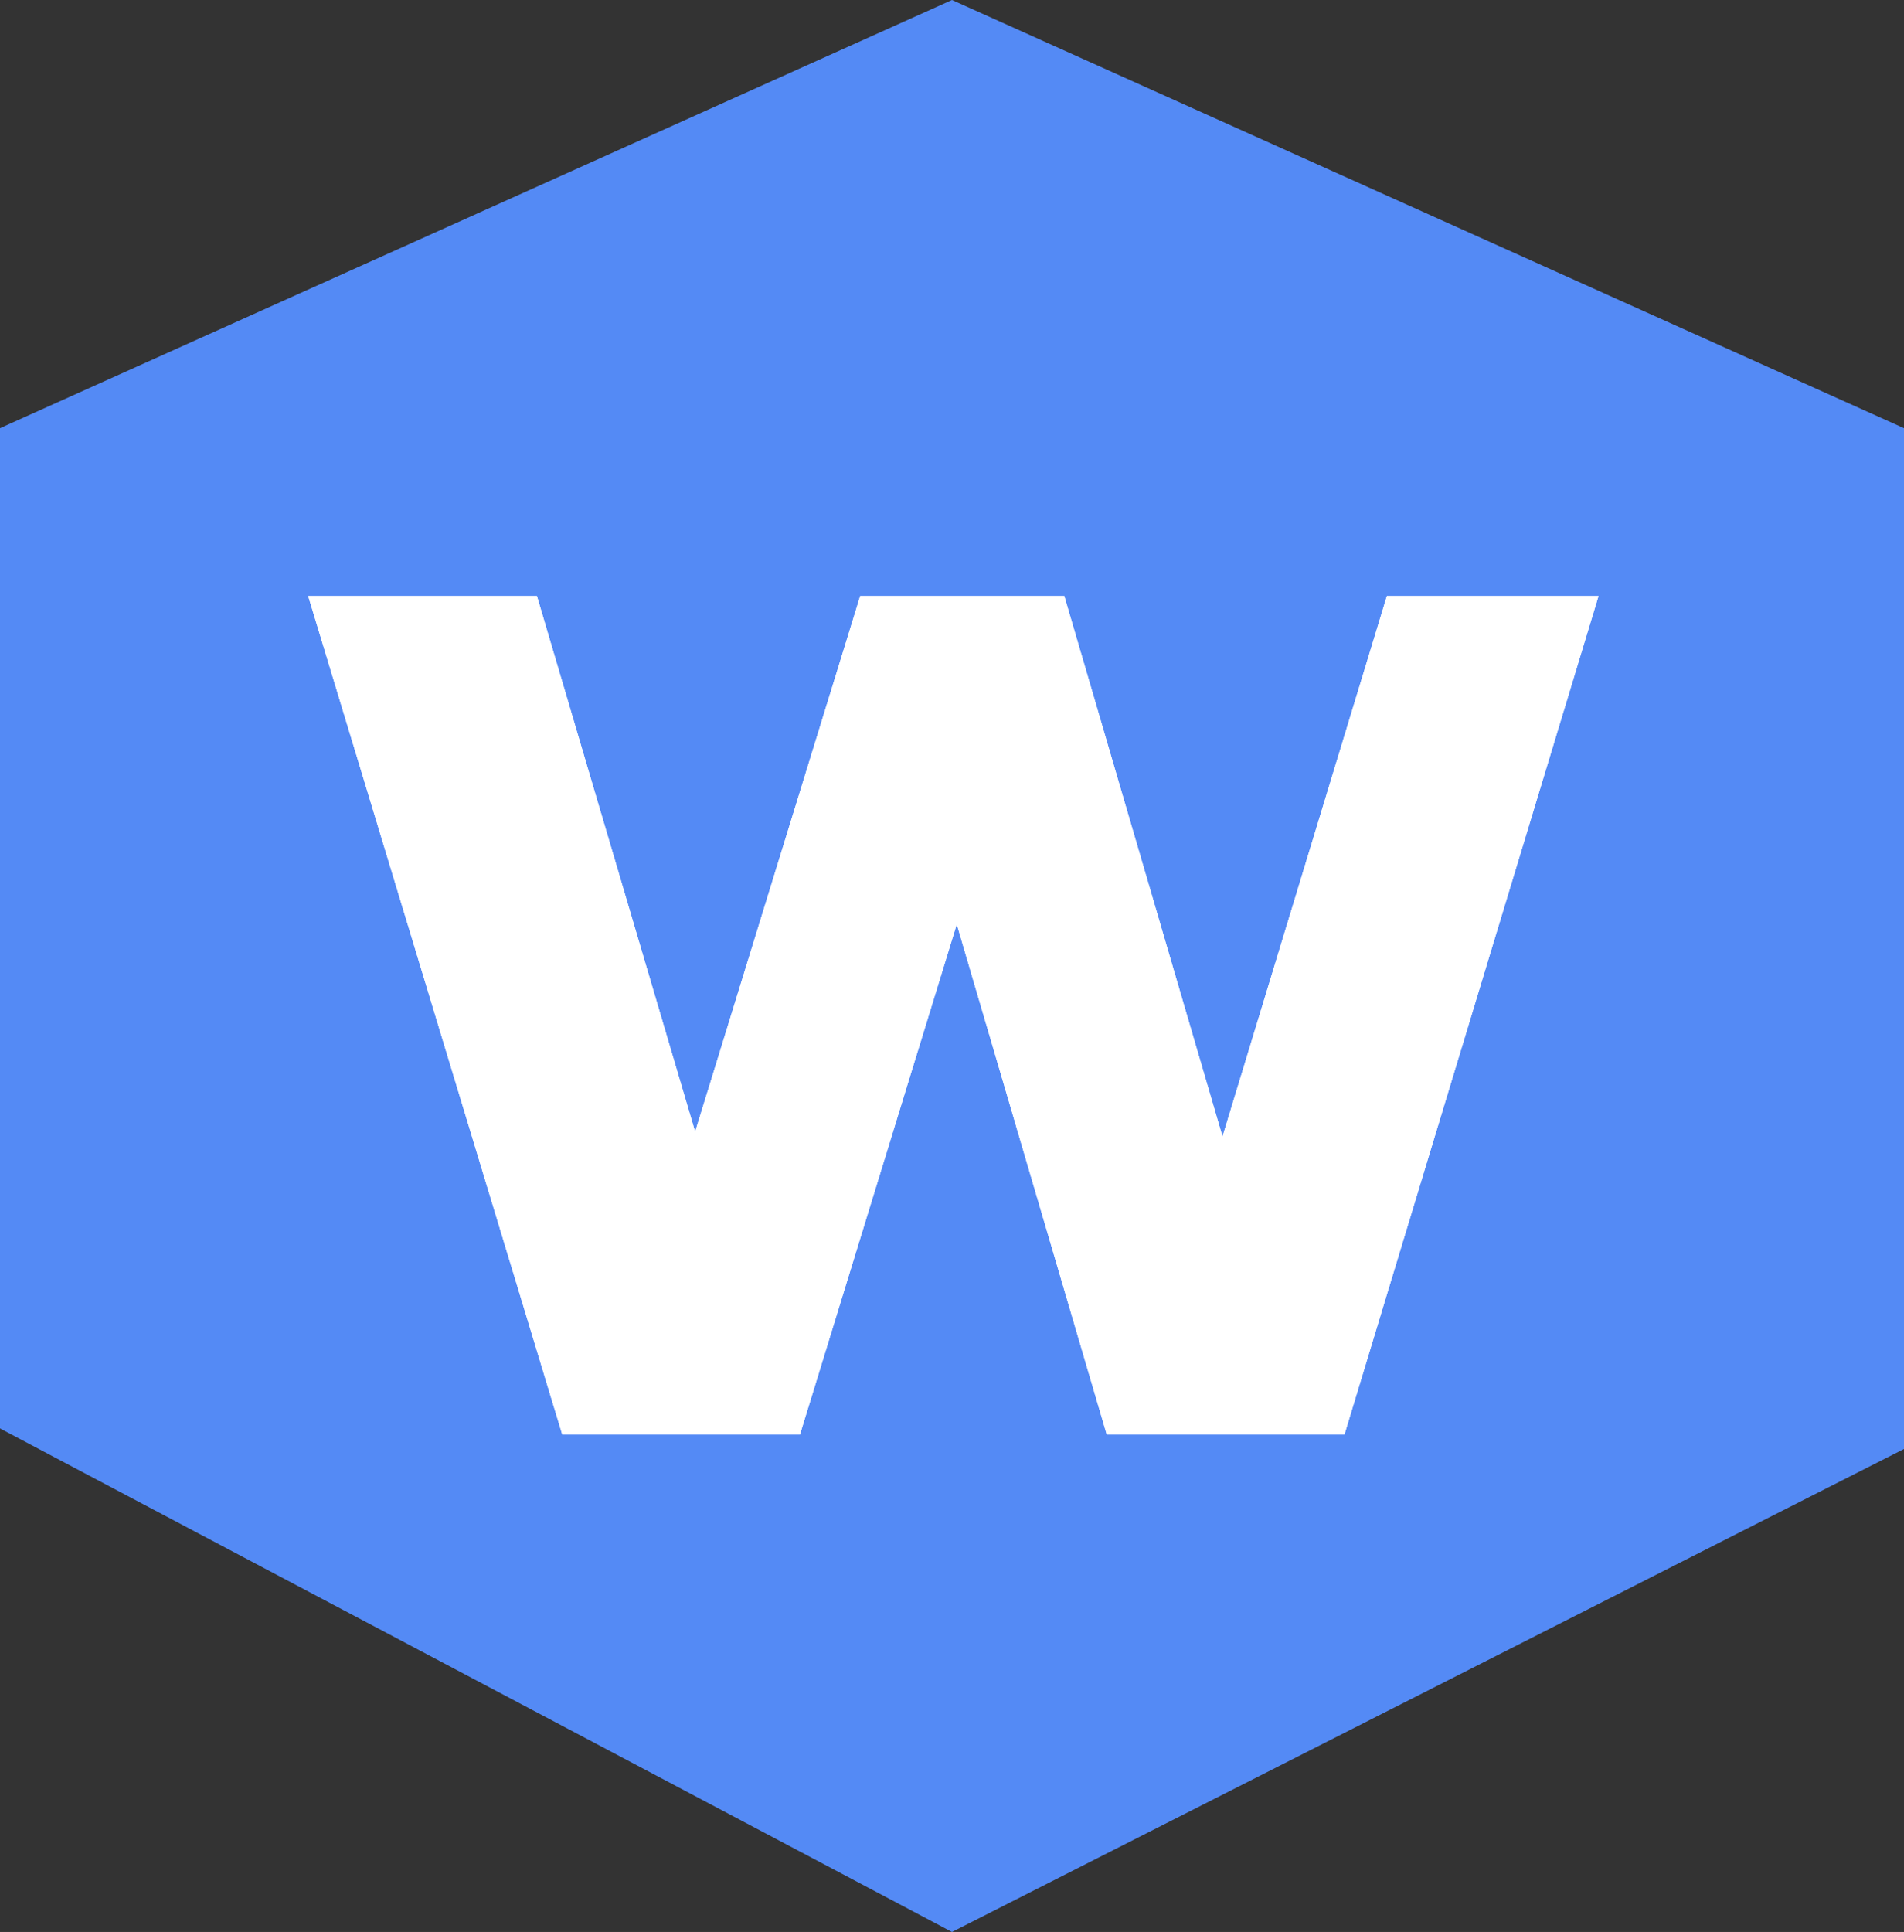
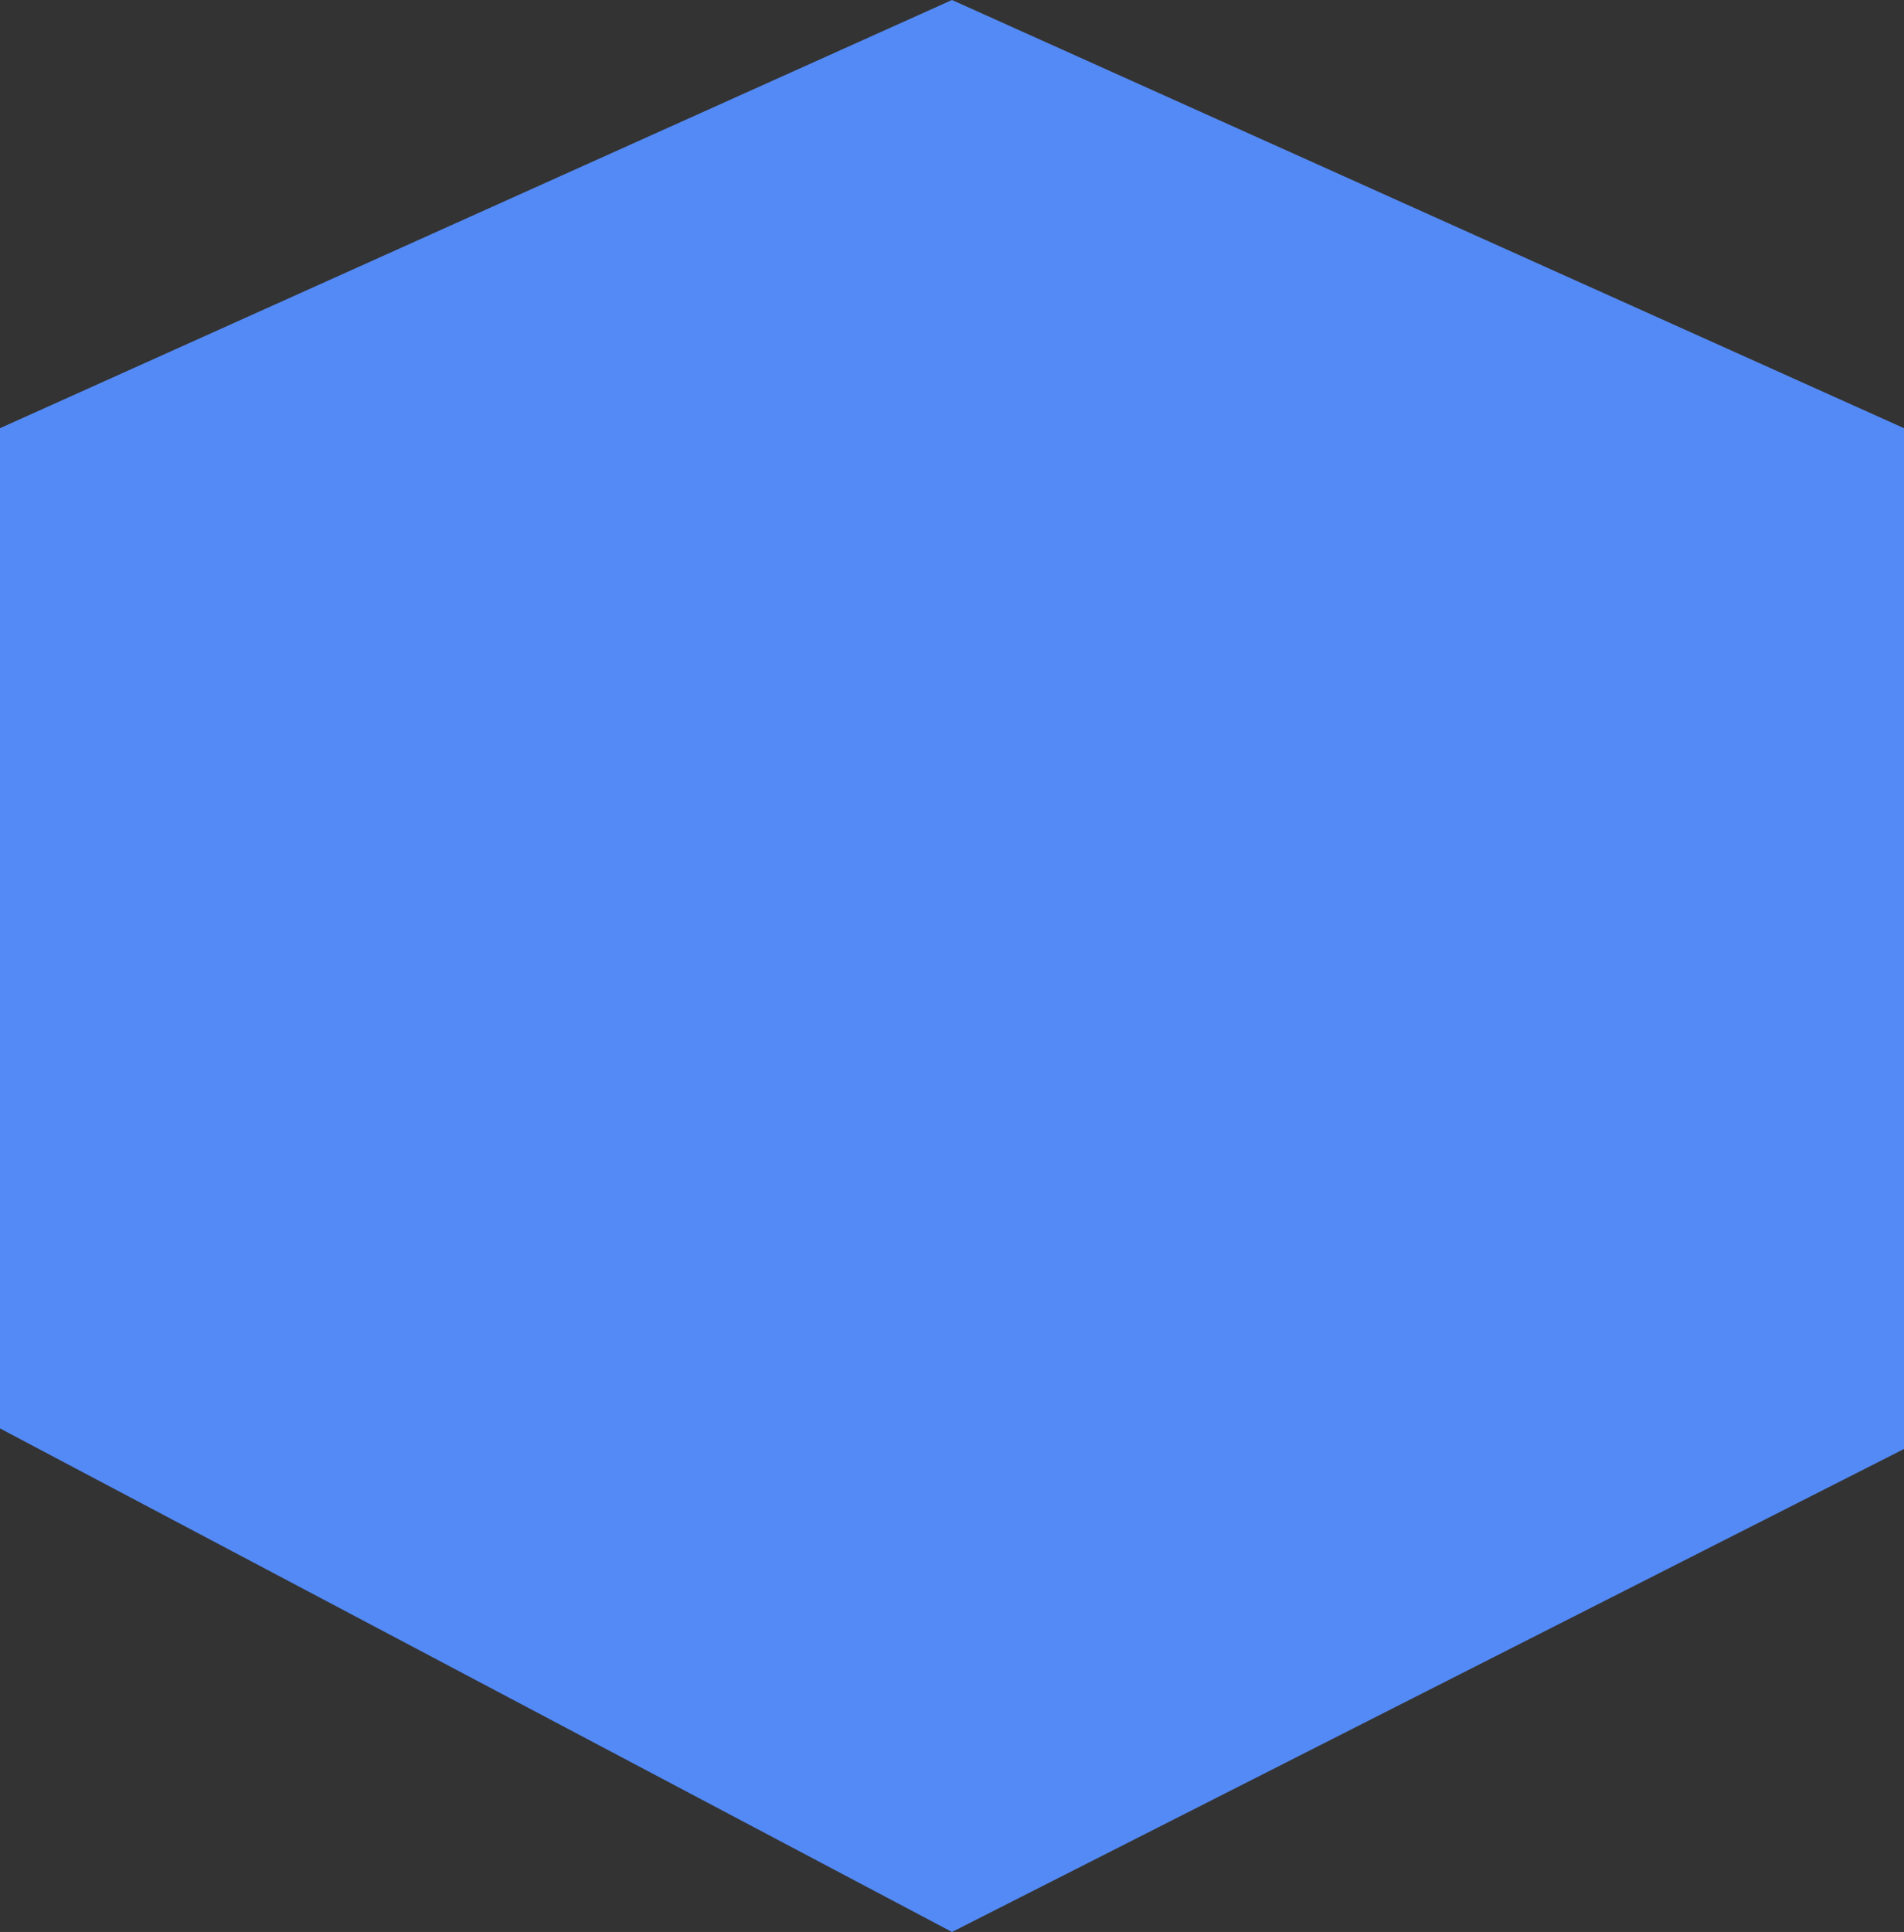
<svg xmlns="http://www.w3.org/2000/svg" version="1.2" baseProfile="tiny" id="Layer_1" x="0px" y="0px" width="278px" height="282px" viewBox="0 0 278 282" overflow="visible" xml:space="preserve">
  <rect x="0" y="0" width="278" height="282" fill="#333333" stroke="none" />
  <path fill="#548AF5" d="M139,0l139,62.5v149L139,282L0,208.5v-146L139,0z" />
-   <path fill="#FFFFFF" d="M233.4,87l-37.1,122.4h-34.7l-21.9-74.5l-22.9,74.5H82.1L45,87h33.4l23.1,78.2L125.6,87h29.8l23.1,78.9  l24-78.9H233.4z" />
-   <path fill="#FFFFFF" d="M233.4,87l-37.1,122.4h-34.7l-21.9-74.5l-22.9,74.5H82.1L45,87h33.4l23.1,78.2L125.6,87h29.8l23.1,78.9  l24-78.9H233.4z" />
</svg>